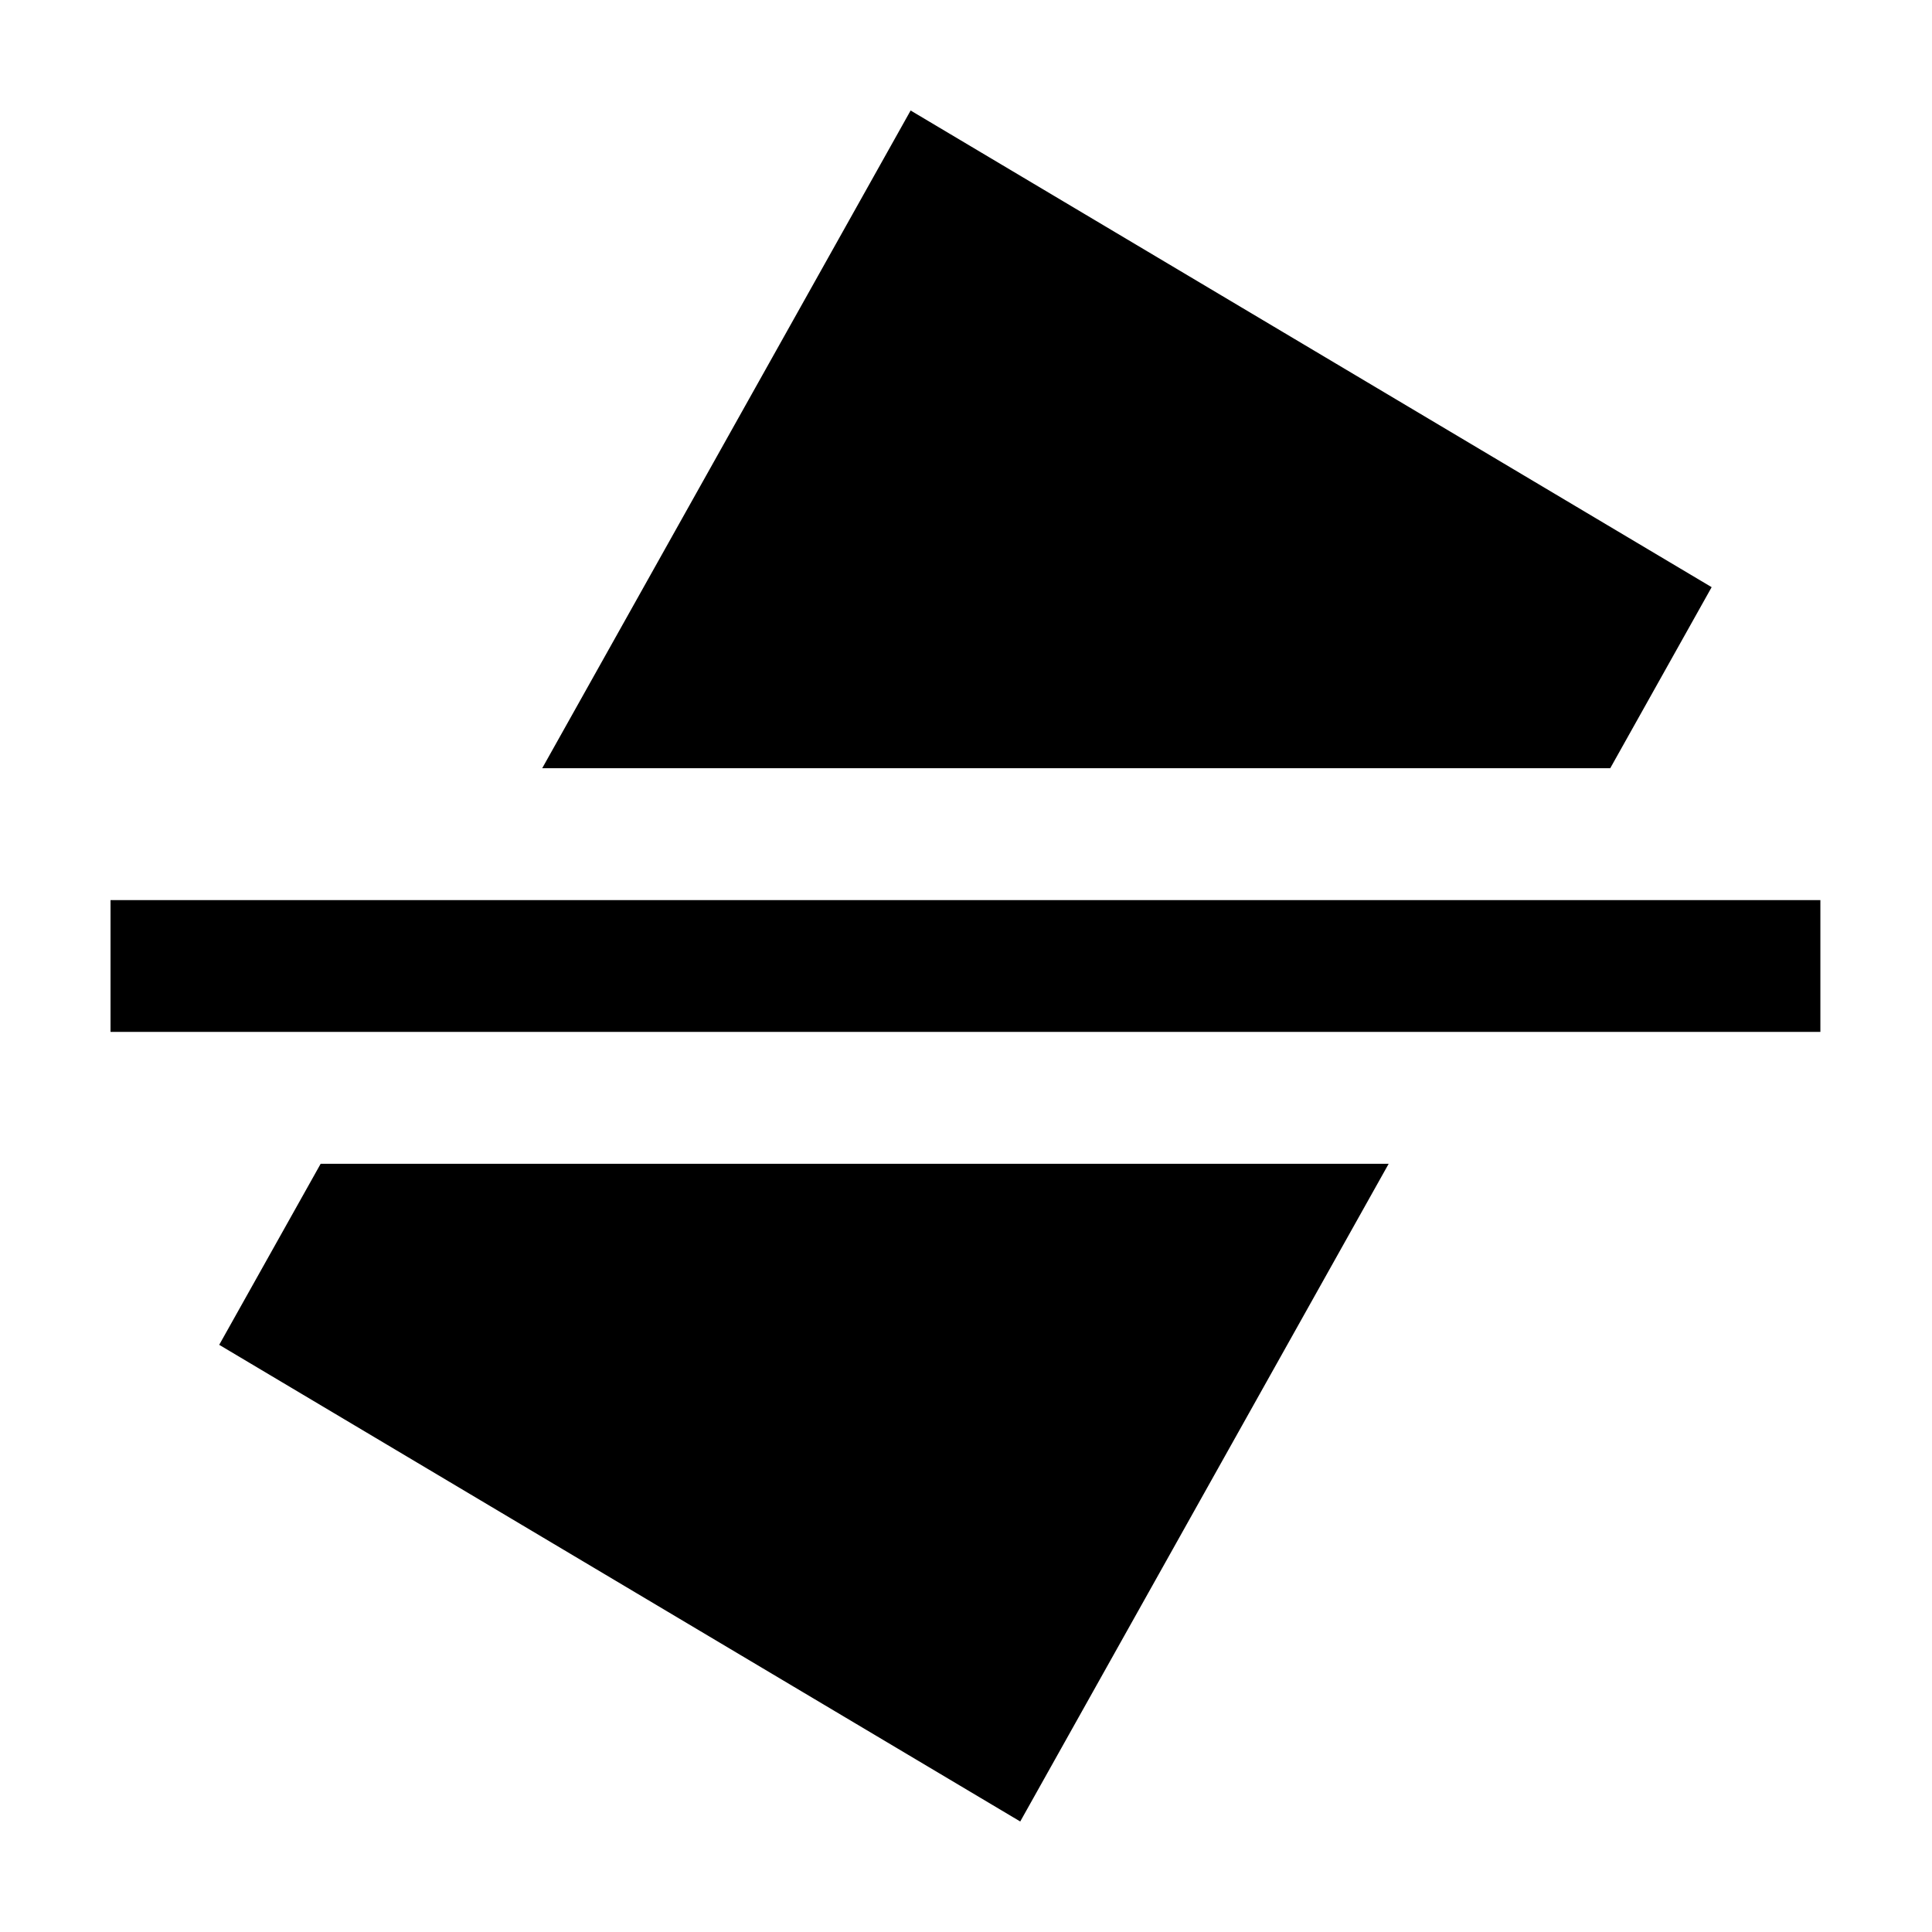
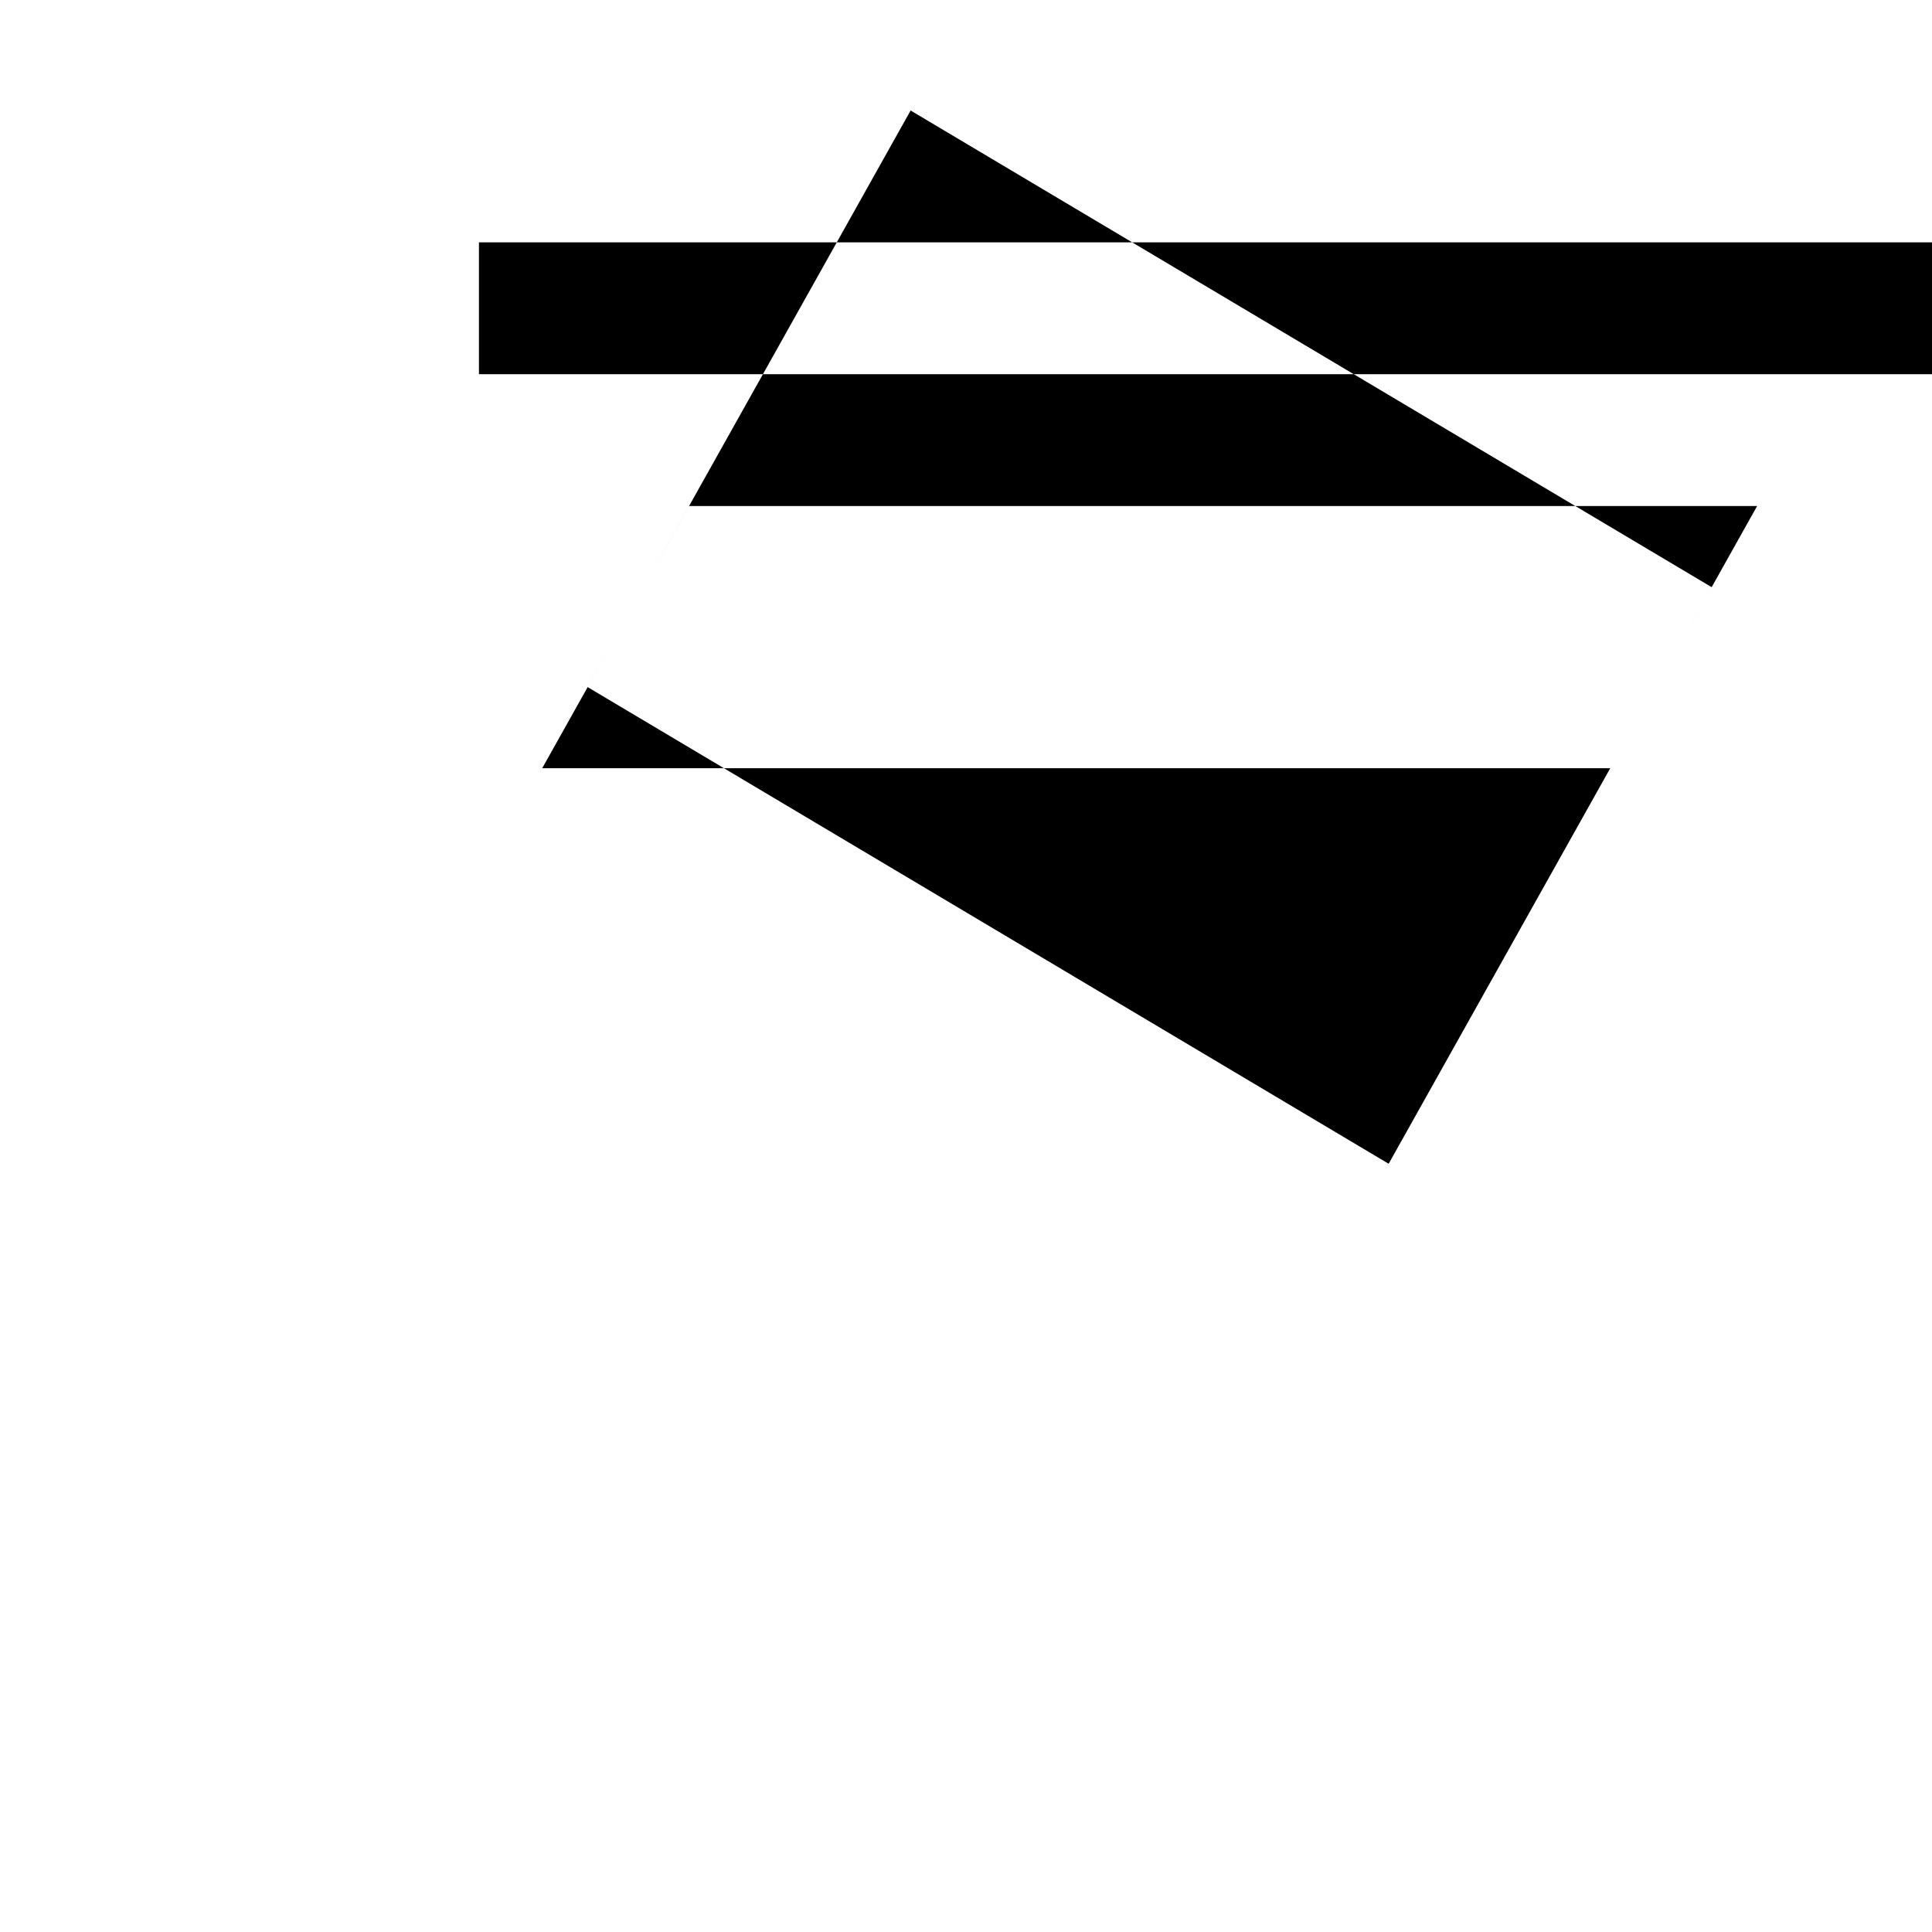
<svg xmlns="http://www.w3.org/2000/svg" fill="#000000" width="800px" height="800px" version="1.1" viewBox="144 144 512 512">
-   <path d="m287.69 347.59h283.04l26.875-47.984-212.28-126.32zm-114.4 69.879h453.13v-34.938h-453.13zm55.691 34.941-26.887 47.984 212.28 126.32 97.641-174.3z" fill-rule="evenodd" />
+   <path d="m287.69 347.59h283.04l26.875-47.984-212.28-126.32m-114.4 69.879h453.13v-34.938h-453.13zm55.691 34.941-26.887 47.984 212.28 126.32 97.641-174.3z" fill-rule="evenodd" />
</svg>